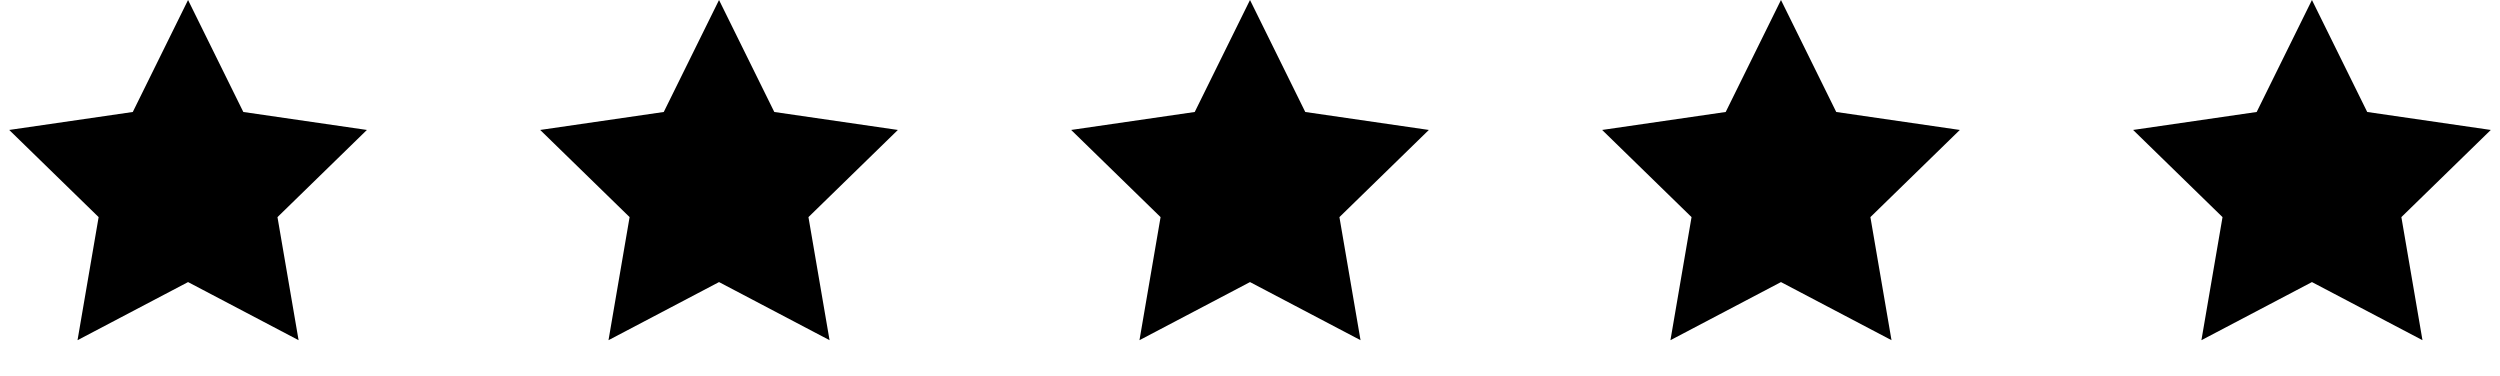
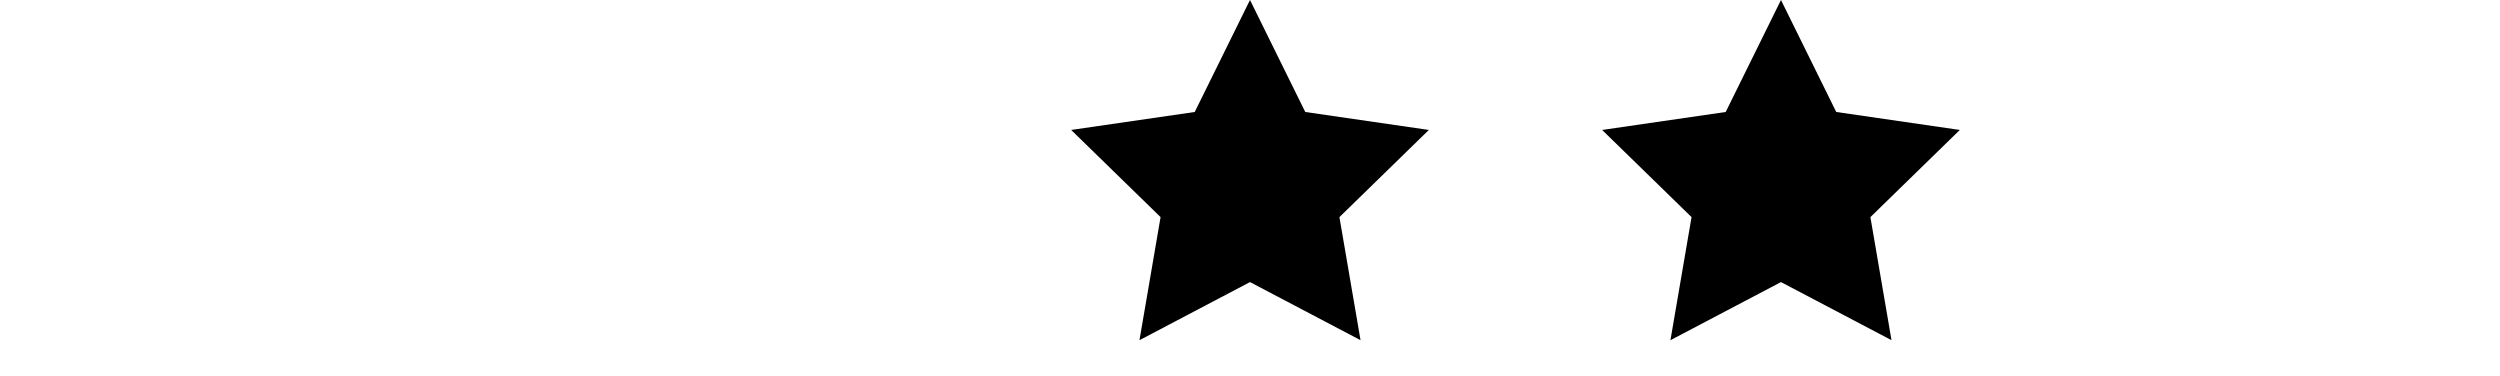
<svg xmlns="http://www.w3.org/2000/svg" width="226px" height="34px" viewBox="0 0 226 34" version="1.1">
  <title>0E469511-88A0-431E-A8E7-E31D4C3F2606</title>
  <g id="Page-1" stroke="none" stroke-width="1" fill="none" fill-rule="evenodd">
    <g id="Escritorio" transform="translate(-593, -3232)" fill="#000000">
      <g id="Sección-4---Reviews" transform="translate(367, 2912)">
        <g id="Reviews" transform="translate(101, 320)">
          <g id="Group-8" transform="translate(1, 0)">
            <g id="Stars" transform="translate(124, 0)">
-               <polygon id="Star" points="17 25.5 7.008 30.753 8.916 19.627 0.832 11.747 12.004 10.123 17 0 21.996 10.123 33.168 11.747 25.084 19.627 26.992 30.753" />
-               <polygon id="Star-Copy" points="65 25.5 55.008 30.753 56.916 19.627 48.832 11.747 60.004 10.123 65 0 69.996 10.123 81.168 11.747 73.084 19.627 74.992 30.753" />
              <polygon id="Star-Copy-2" points="113 25.5 103.008 30.753 104.916 19.627 96.832 11.747 108.004 10.123 113 0 117.996 10.123 129.168 11.747 121.084 19.627 122.992 30.753" />
              <polygon id="Star-Copy-3" points="161 25.5 151.008 30.753 152.916 19.627 144.832 11.747 156.004 10.123 161 0 165.996 10.123 177.168 11.747 169.084 19.627 170.992 30.753" />
-               <polygon id="Star-Copy-4" points="209 25.5 199.008 30.753 200.916 19.627 192.832 11.747 204.004 10.123 209 0 213.996 10.123 225.168 11.747 217.084 19.627 218.992 30.753" />
            </g>
          </g>
        </g>
      </g>
    </g>
  </g>
</svg>